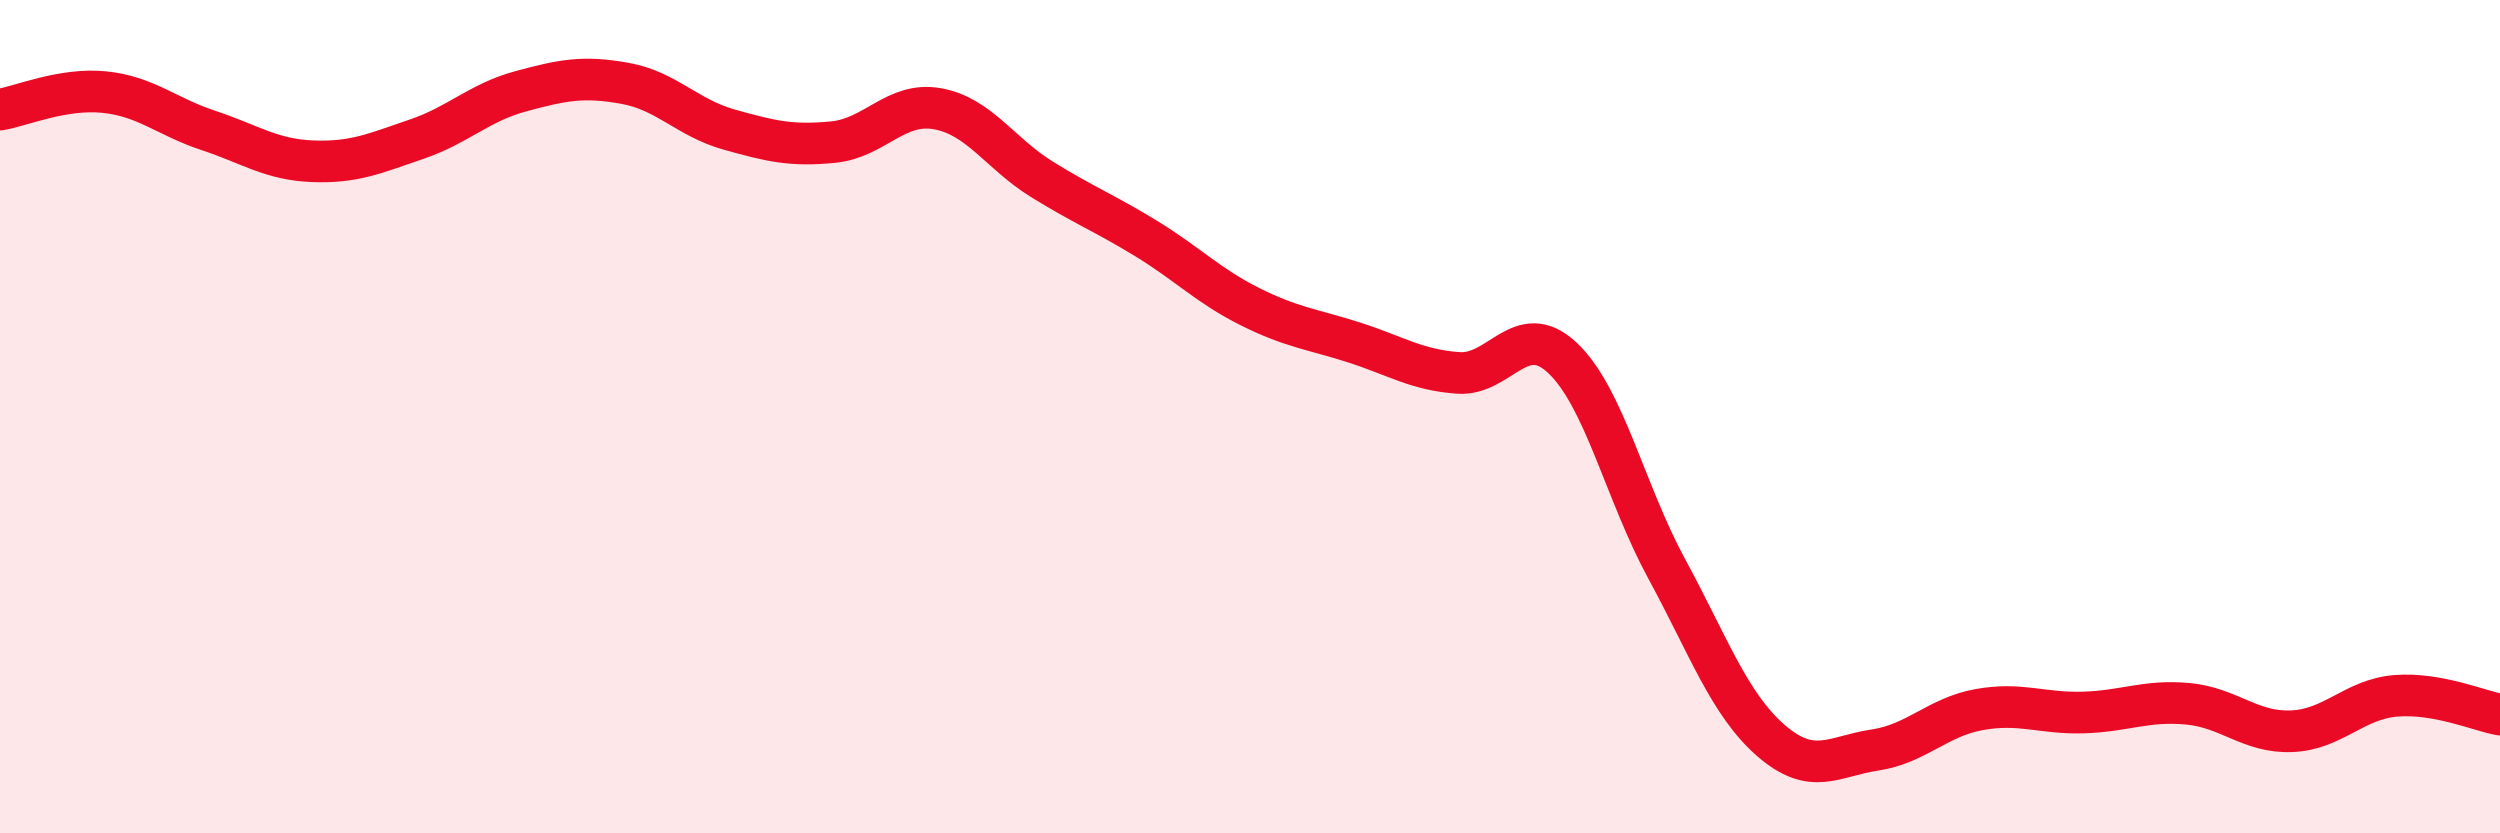
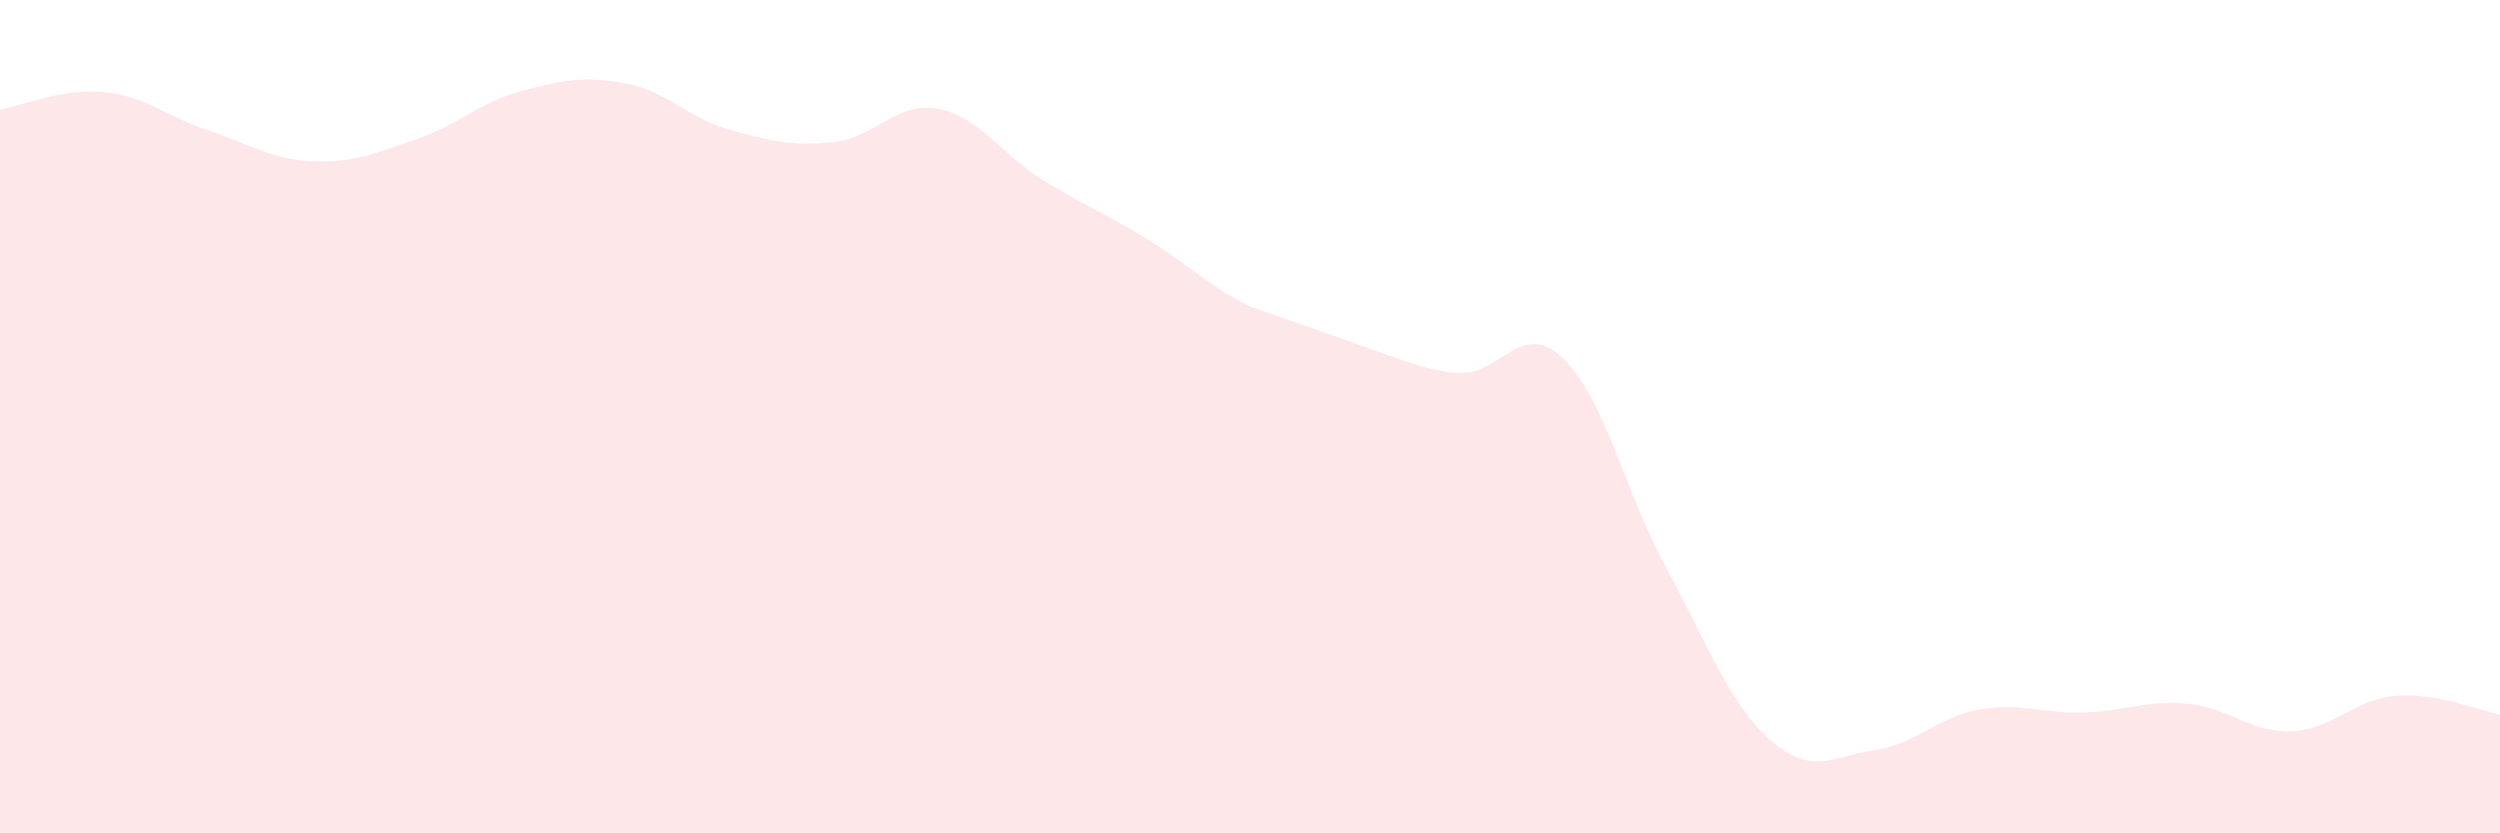
<svg xmlns="http://www.w3.org/2000/svg" width="60" height="20" viewBox="0 0 60 20">
-   <path d="M 0,2.63 C 0.5,2.55 1.5,2.11 2.5,2.21 C 3.5,2.31 4,2.8 5,3.13 C 6,3.46 6.5,3.83 7.5,3.87 C 8.5,3.91 9,3.68 10,3.34 C 11,3 11.5,2.46 12.5,2.19 C 13.5,1.92 14,1.82 15,2 C 16,2.18 16.5,2.83 17.5,3.11 C 18.5,3.39 19,3.51 20,3.41 C 21,3.31 21.5,2.43 22.5,2.61 C 23.5,2.79 24,3.68 25,4.3 C 26,4.92 26.5,5.11 27.5,5.72 C 28.5,6.33 29,6.86 30,7.36 C 31,7.86 31.5,7.9 32.5,8.22 C 33.5,8.54 34,8.88 35,8.95 C 36,9.02 36.5,7.65 37.5,8.59 C 38.5,9.53 39,11.81 40,13.65 C 41,15.49 41.5,16.9 42.5,17.77 C 43.5,18.64 44,18.15 45,18 C 46,17.85 46.5,17.21 47.5,17.03 C 48.5,16.85 49,17.13 50,17.1 C 51,17.07 51.5,16.8 52.5,16.89 C 53.5,16.98 54,17.59 55,17.55 C 56,17.51 56.5,16.78 57.5,16.7 C 58.5,16.62 59.5,17.06 60,17.15L60 20L0 20Z" fill="#EB0A25" opacity="0.1" stroke-linecap="round" stroke-linejoin="round" />
-   <path d="M 0,2.63 C 0.5,2.55 1.5,2.11 2.5,2.21 C 3.5,2.31 4,2.8 5,3.13 C 6,3.46 6.5,3.83 7.5,3.87 C 8.5,3.91 9,3.68 10,3.34 C 11,3 11.5,2.46 12.5,2.19 C 13.5,1.92 14,1.82 15,2 C 16,2.18 16.5,2.83 17.5,3.11 C 18.5,3.39 19,3.51 20,3.41 C 21,3.31 21.5,2.43 22.5,2.61 C 23.5,2.79 24,3.68 25,4.3 C 26,4.92 26.5,5.11 27.5,5.72 C 28.5,6.33 29,6.86 30,7.36 C 31,7.86 31.5,7.9 32.5,8.22 C 33.5,8.54 34,8.88 35,8.95 C 36,9.02 36.5,7.65 37.5,8.59 C 38.5,9.53 39,11.81 40,13.65 C 41,15.49 41.5,16.9 42.5,17.77 C 43.5,18.64 44,18.15 45,18 C 46,17.85 46.5,17.21 47.5,17.03 C 48.5,16.85 49,17.13 50,17.1 C 51,17.07 51.5,16.8 52.5,16.89 C 53.5,16.98 54,17.59 55,17.55 C 56,17.51 56.5,16.78 57.5,16.7 C 58.5,16.62 59.5,17.06 60,17.15" stroke="#EB0A25" stroke-width="1" fill="none" stroke-linecap="round" stroke-linejoin="round" />
+   <path d="M 0,2.63 C 0.5,2.55 1.5,2.11 2.5,2.21 C 3.5,2.31 4,2.8 5,3.13 C 6,3.46 6.5,3.83 7.5,3.87 C 8.5,3.91 9,3.68 10,3.34 C 11,3 11.5,2.46 12.5,2.19 C 13.5,1.92 14,1.82 15,2 C 16,2.18 16.5,2.83 17.5,3.11 C 18.5,3.39 19,3.51 20,3.41 C 21,3.31 21.5,2.43 22.5,2.61 C 23.5,2.79 24,3.68 25,4.3 C 26,4.92 26.5,5.11 27.5,5.72 C 28.5,6.33 29,6.86 30,7.36 C 33.5,8.54 34,8.88 35,8.95 C 36,9.02 36.5,7.65 37.5,8.59 C 38.5,9.53 39,11.81 40,13.65 C 41,15.49 41.5,16.9 42.5,17.77 C 43.5,18.64 44,18.15 45,18 C 46,17.85 46.5,17.21 47.5,17.03 C 48.5,16.85 49,17.13 50,17.1 C 51,17.07 51.5,16.8 52.5,16.89 C 53.5,16.98 54,17.59 55,17.55 C 56,17.51 56.5,16.78 57.5,16.7 C 58.5,16.62 59.5,17.06 60,17.15L60 20L0 20Z" fill="#EB0A25" opacity="0.1" stroke-linecap="round" stroke-linejoin="round" />
</svg>